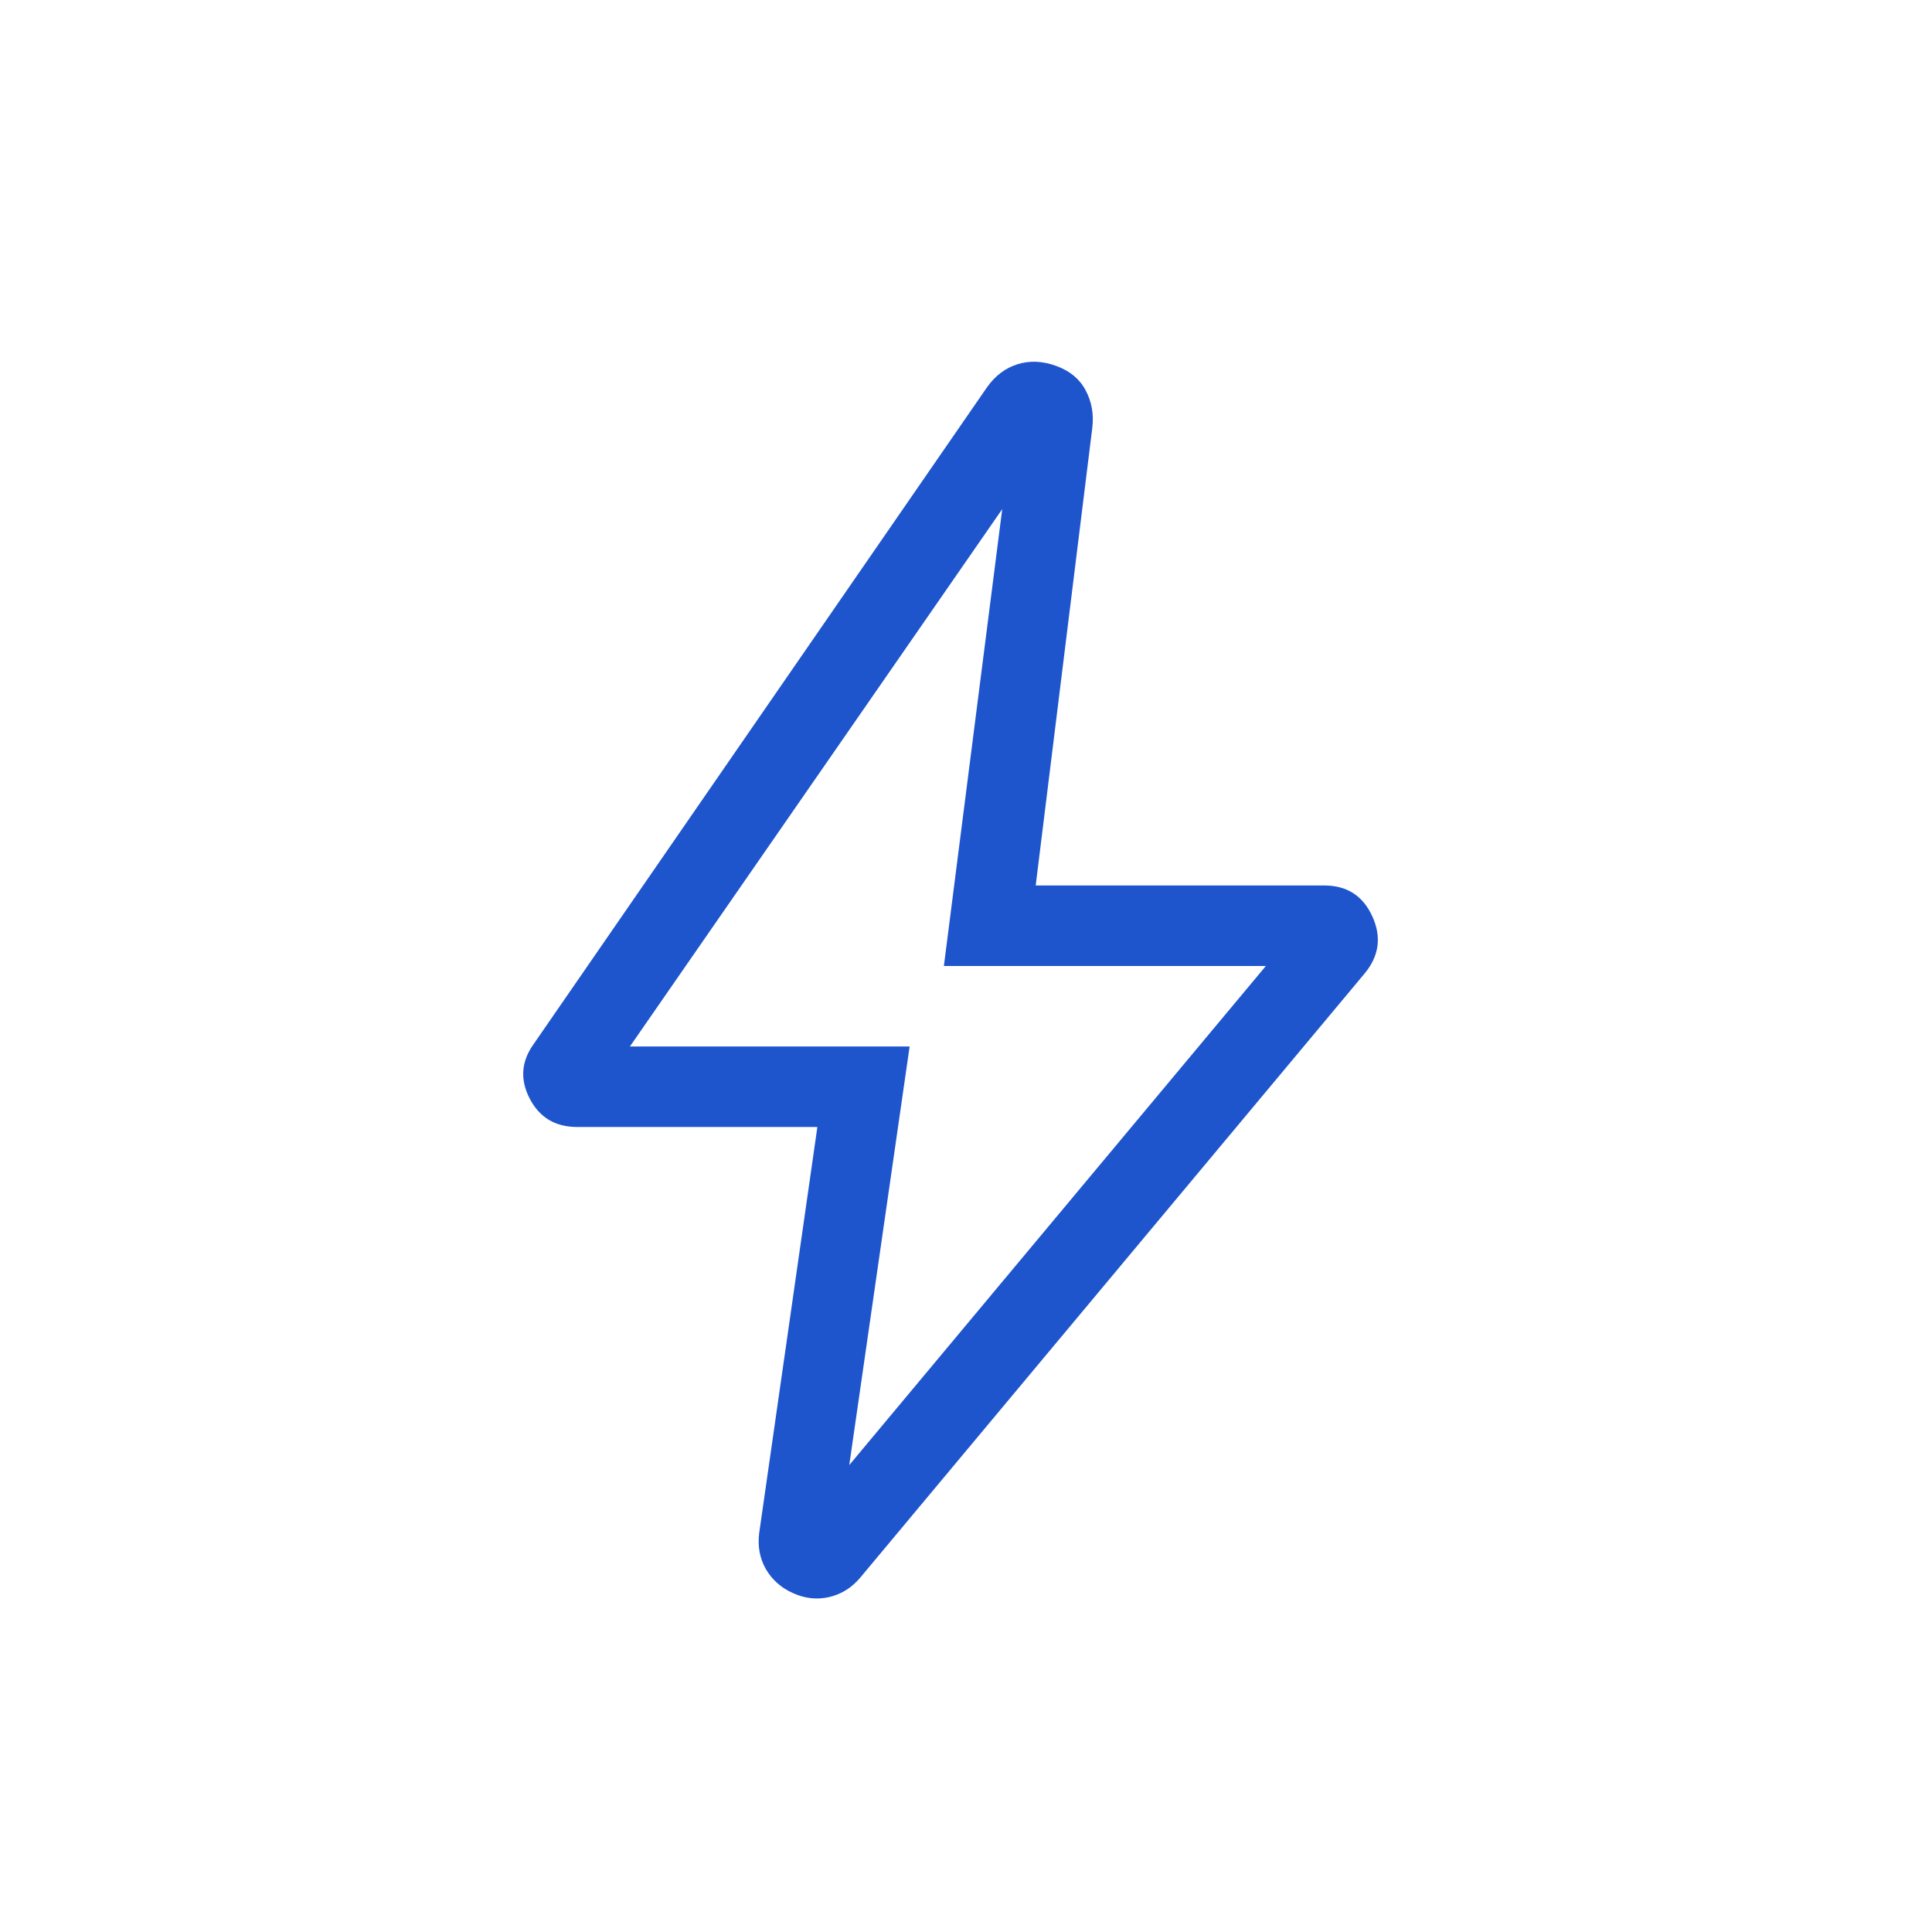
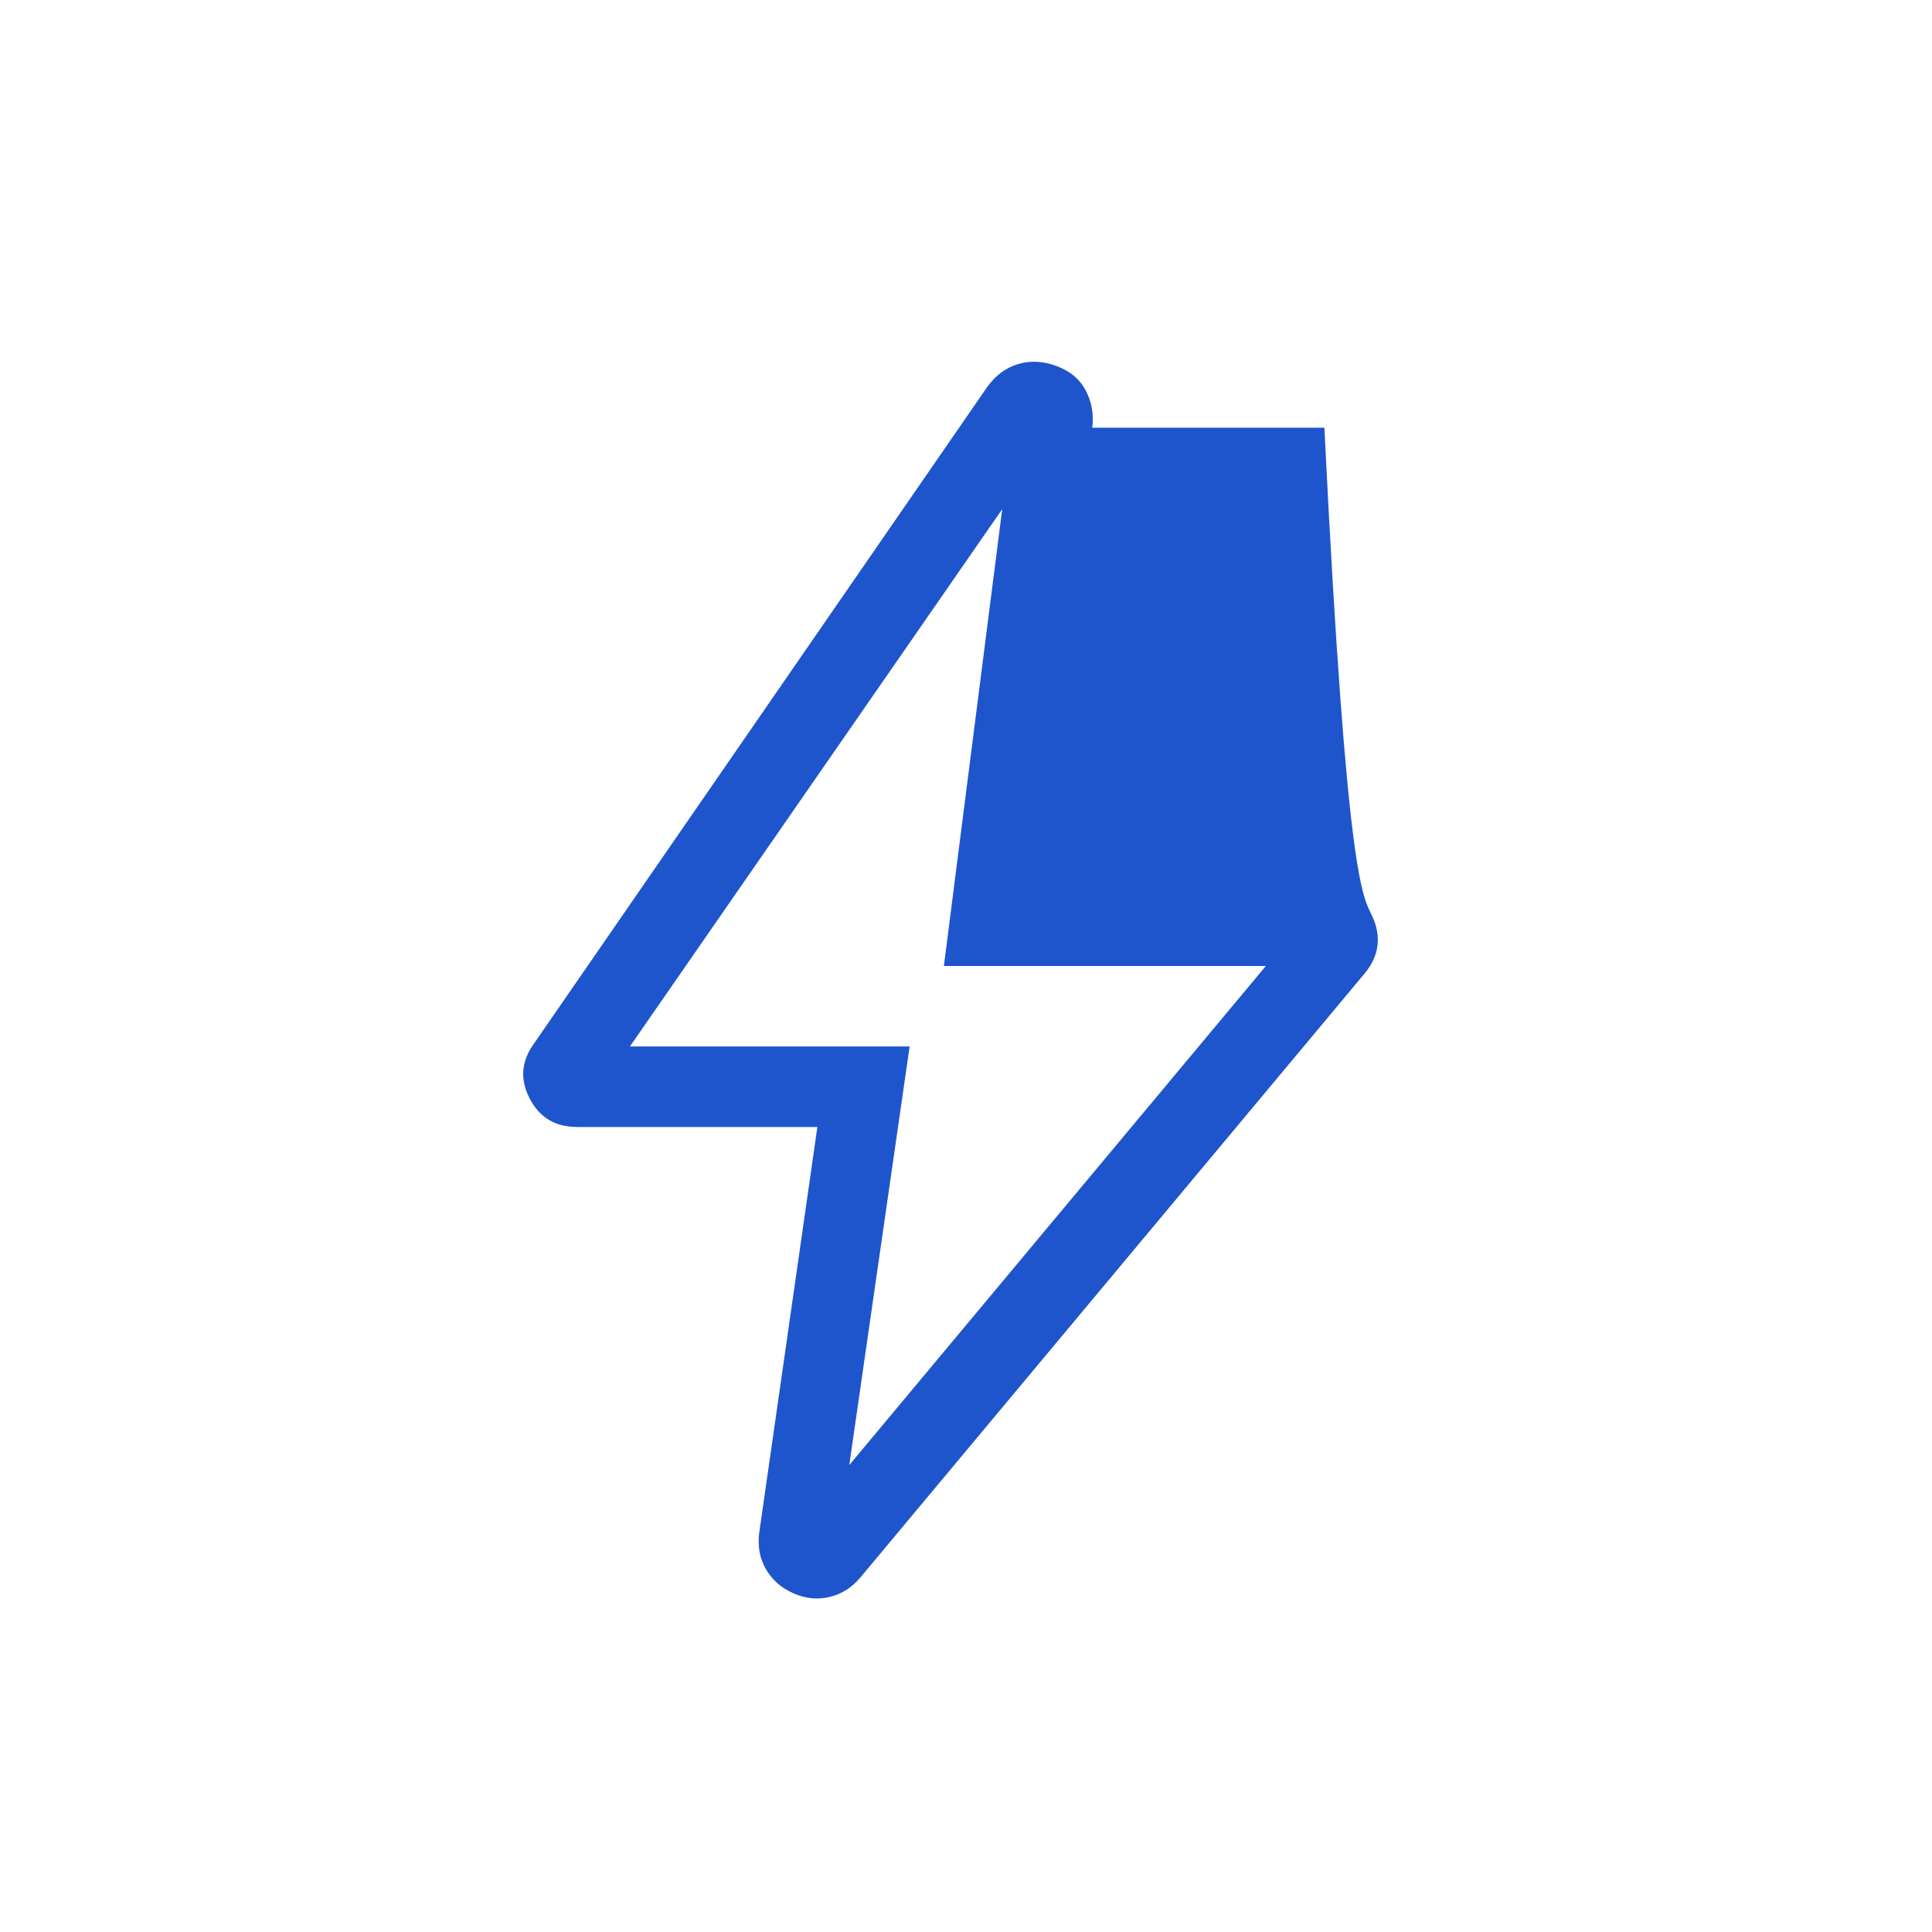
<svg xmlns="http://www.w3.org/2000/svg" width="40" height="40" viewBox="0 0 40 40" fill="none">
-   <path d="M17.583 30.333L26.208 20H19.542L20.75 10.541L13.042 21.666H18.833L17.583 30.333ZM16.923 23.333H11.948C11.496 23.333 11.168 23.136 10.965 22.741C10.762 22.347 10.792 21.969 11.055 21.607L20.437 8.015C20.607 7.776 20.818 7.618 21.07 7.54C21.322 7.462 21.589 7.474 21.87 7.577C22.151 7.679 22.354 7.848 22.478 8.083C22.603 8.319 22.648 8.576 22.615 8.855L21.443 18.333H27.42C27.887 18.333 28.217 18.546 28.412 18.971C28.607 19.397 28.554 19.791 28.253 20.155L17.813 32.66C17.636 32.871 17.421 33.006 17.17 33.065C16.918 33.123 16.669 33.096 16.423 32.986C16.178 32.878 15.99 32.713 15.86 32.492C15.731 32.27 15.684 32.02 15.718 31.741L16.923 23.333Z" fill="#1E55CD" />
+   <path d="M17.583 30.333L26.208 20H19.542L20.75 10.541L13.042 21.666H18.833L17.583 30.333ZM16.923 23.333H11.948C11.496 23.333 11.168 23.136 10.965 22.741C10.762 22.347 10.792 21.969 11.055 21.607L20.437 8.015C20.607 7.776 20.818 7.618 21.07 7.54C21.322 7.462 21.589 7.474 21.87 7.577C22.151 7.679 22.354 7.848 22.478 8.083C22.603 8.319 22.648 8.576 22.615 8.855H27.42C27.887 18.333 28.217 18.546 28.412 18.971C28.607 19.397 28.554 19.791 28.253 20.155L17.813 32.66C17.636 32.871 17.421 33.006 17.17 33.065C16.918 33.123 16.669 33.096 16.423 32.986C16.178 32.878 15.99 32.713 15.86 32.492C15.731 32.27 15.684 32.02 15.718 31.741L16.923 23.333Z" fill="#1E55CD" />
</svg>